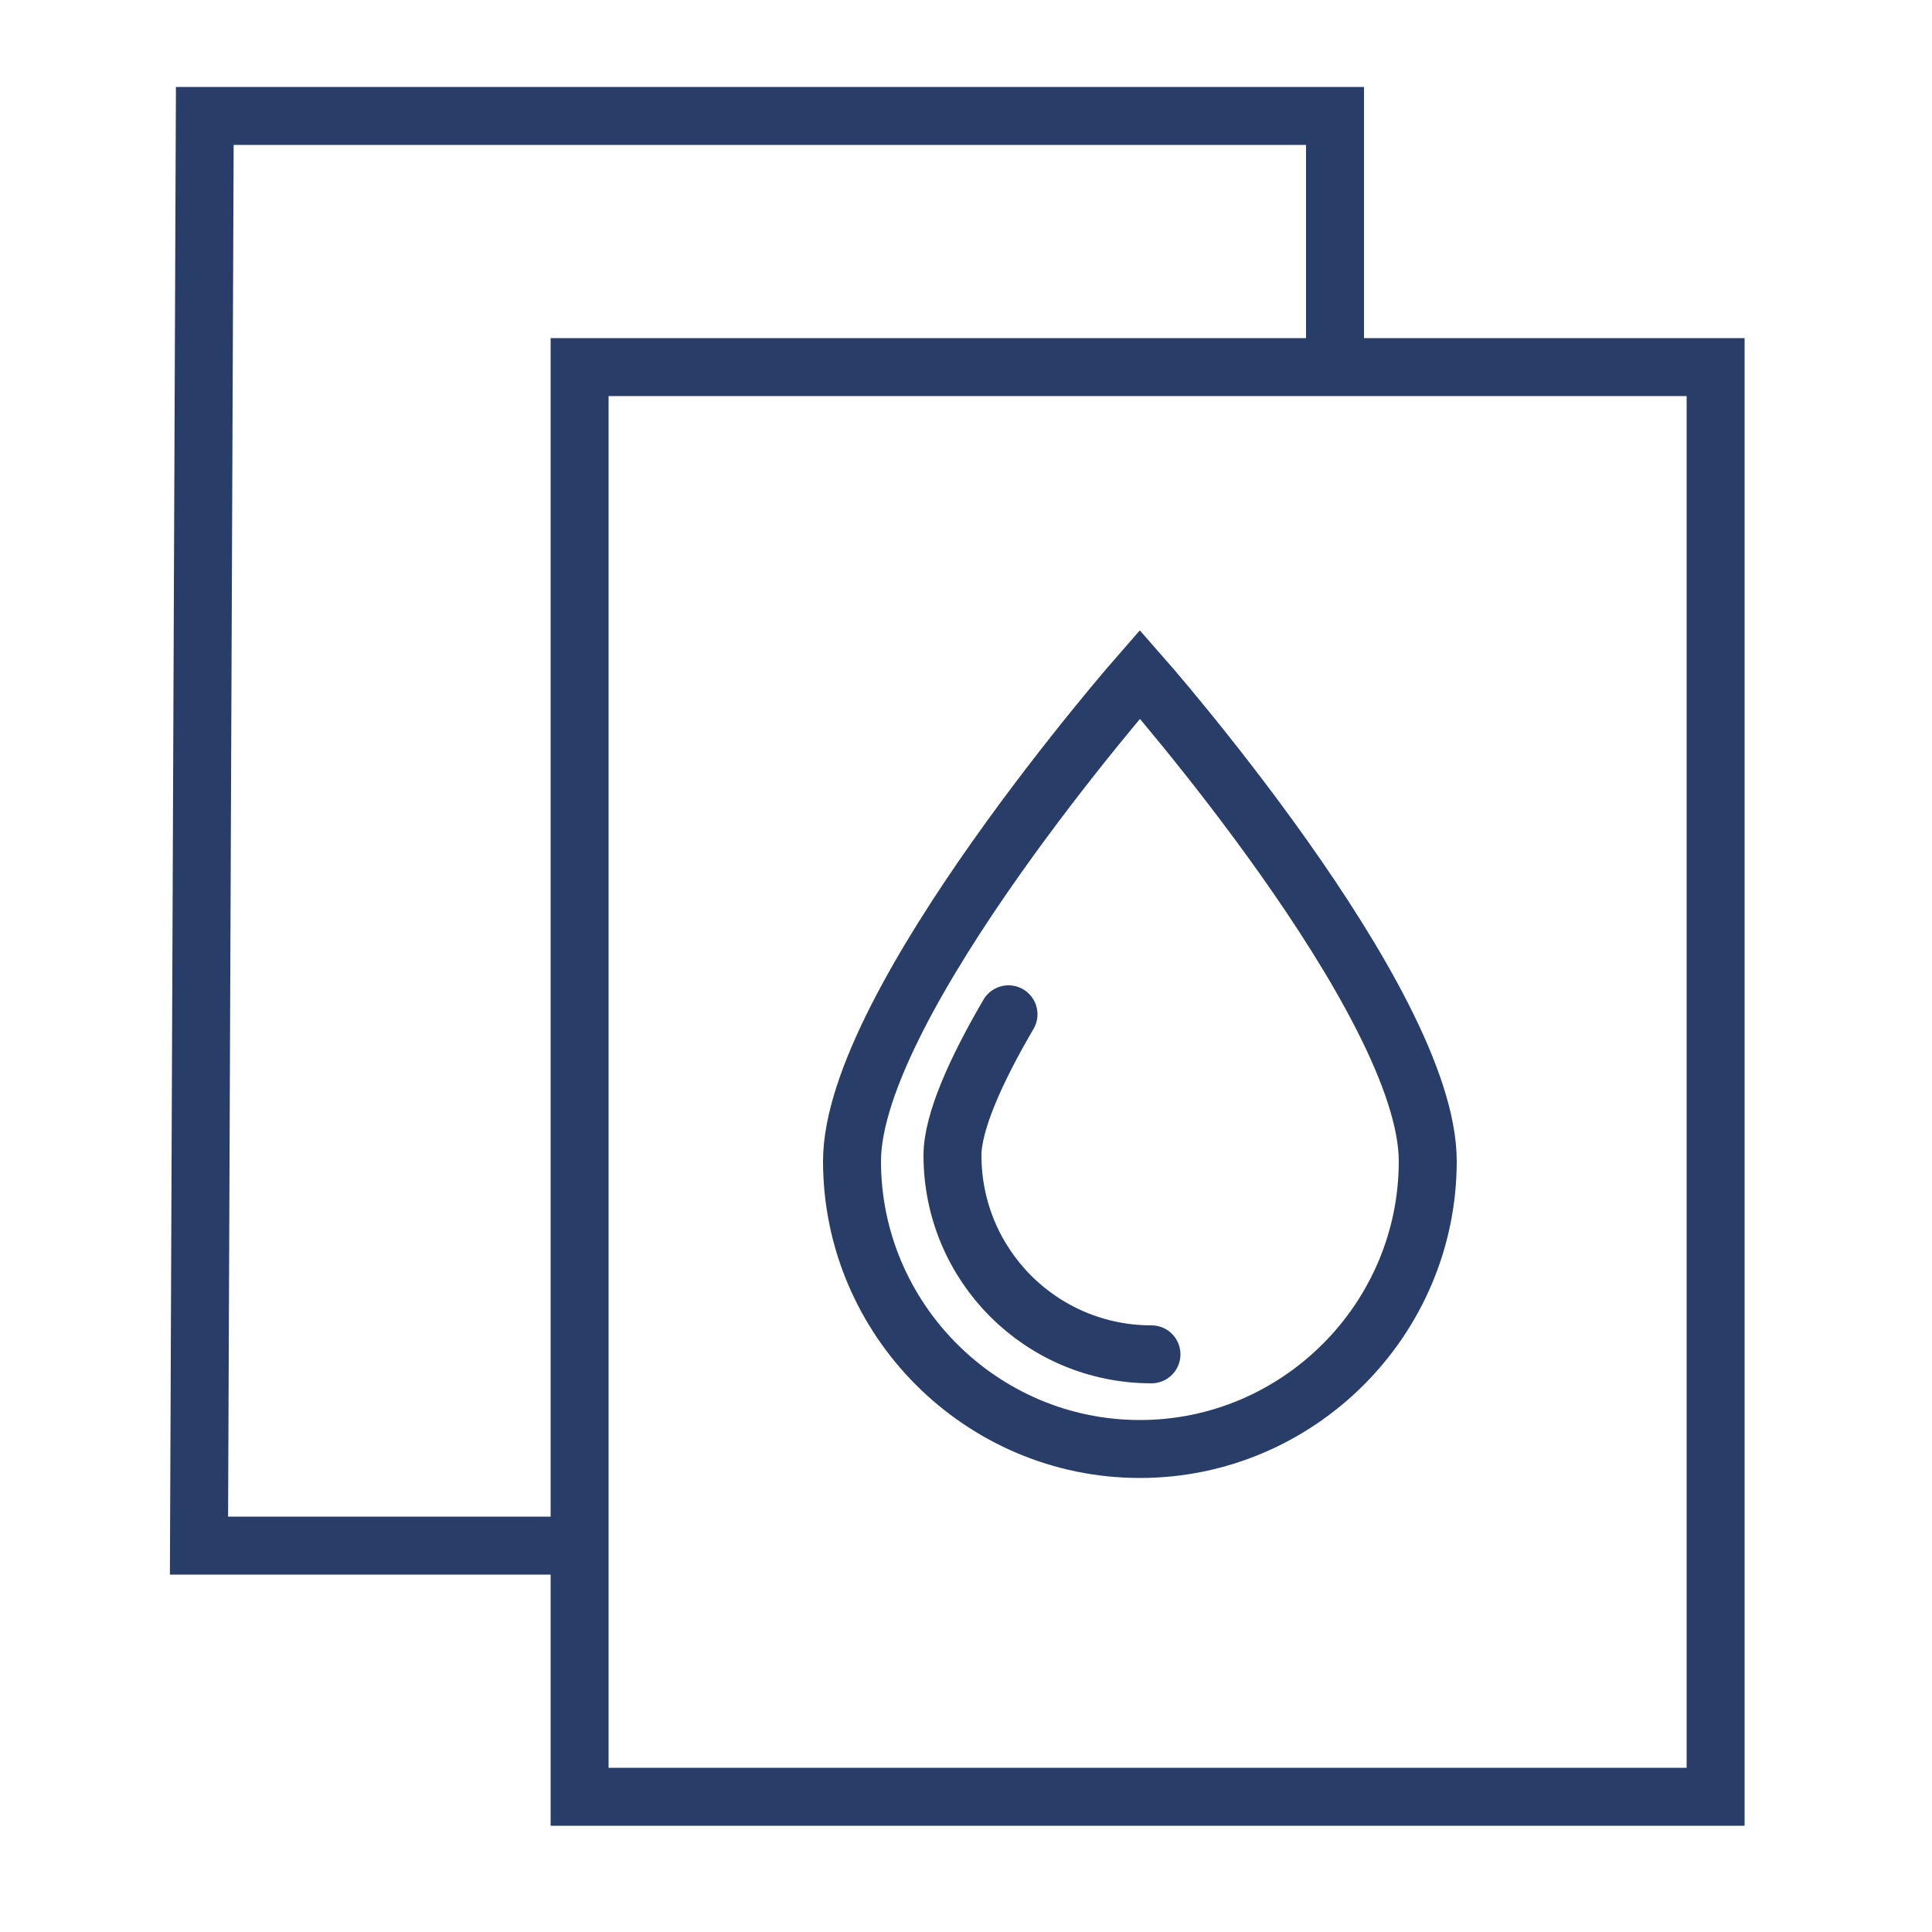
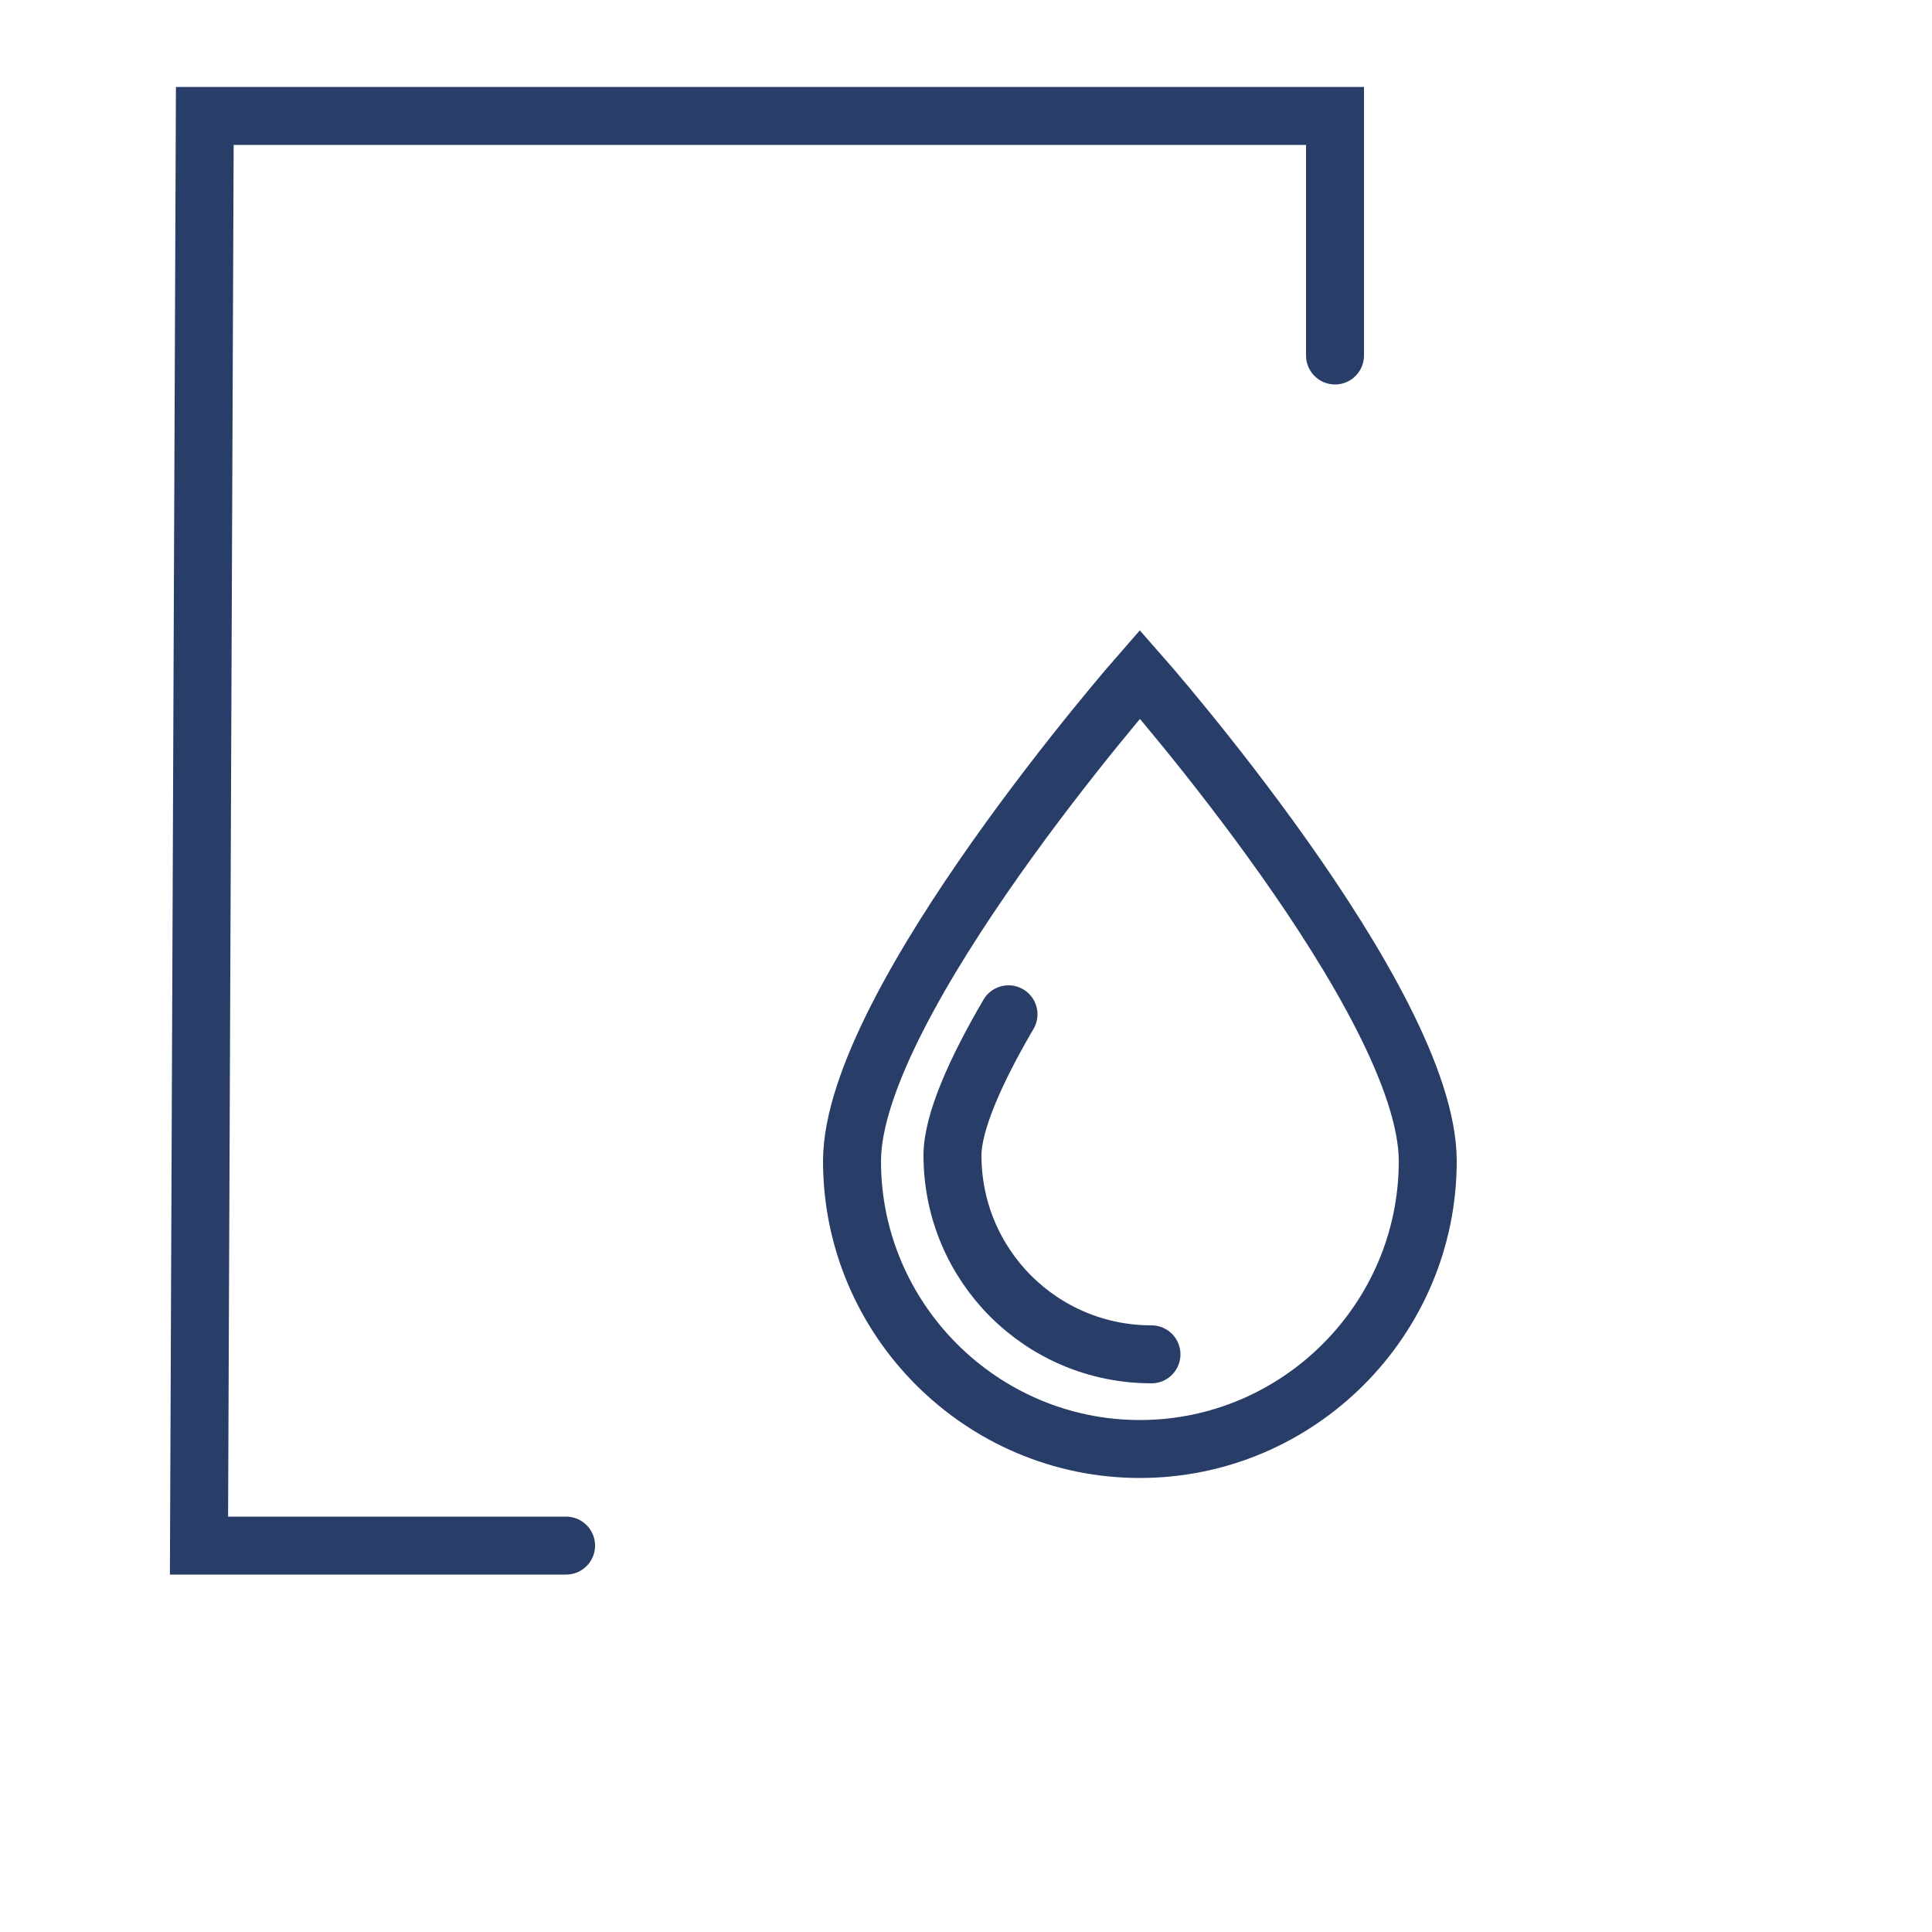
<svg xmlns="http://www.w3.org/2000/svg" version="1.1" id="Layer_1" x="0px" y="0px" viewBox="0 0 100 100" style="enable-background:new 0 0 100 100;" xml:space="preserve">
  <style type="text/css">
	.st0{fill:none;stroke:#293D69;stroke-width:3;stroke-linecap:round;stroke-miterlimit:10;}
</style>
  <g>
    <path id="Path_53" class="st0" d="M69.1,18.4V6H10.6l-0.3,74h19" />
    <g id="Group_76" transform="translate(250 391)">
-       <path id="Path_52" class="st0" d="M-220-372h58.8v74H-220V-372z" />
-     </g>
+       </g>
    <g>
      <path class="st0" d="M73.9,60.1C73.9,68.3,67.2,75,59,75c-8.2,0-14.9-6.7-14.9-14.9S59,34.9,59,34.9S73.9,51.8,73.9,60.1z" />
      <path class="st0" d="M59.6,70.1c-5.7,0-10.3-4.6-10.3-10.3c0-1.7,1.2-4.4,2.9-7.3" />
    </g>
  </g>
</svg>